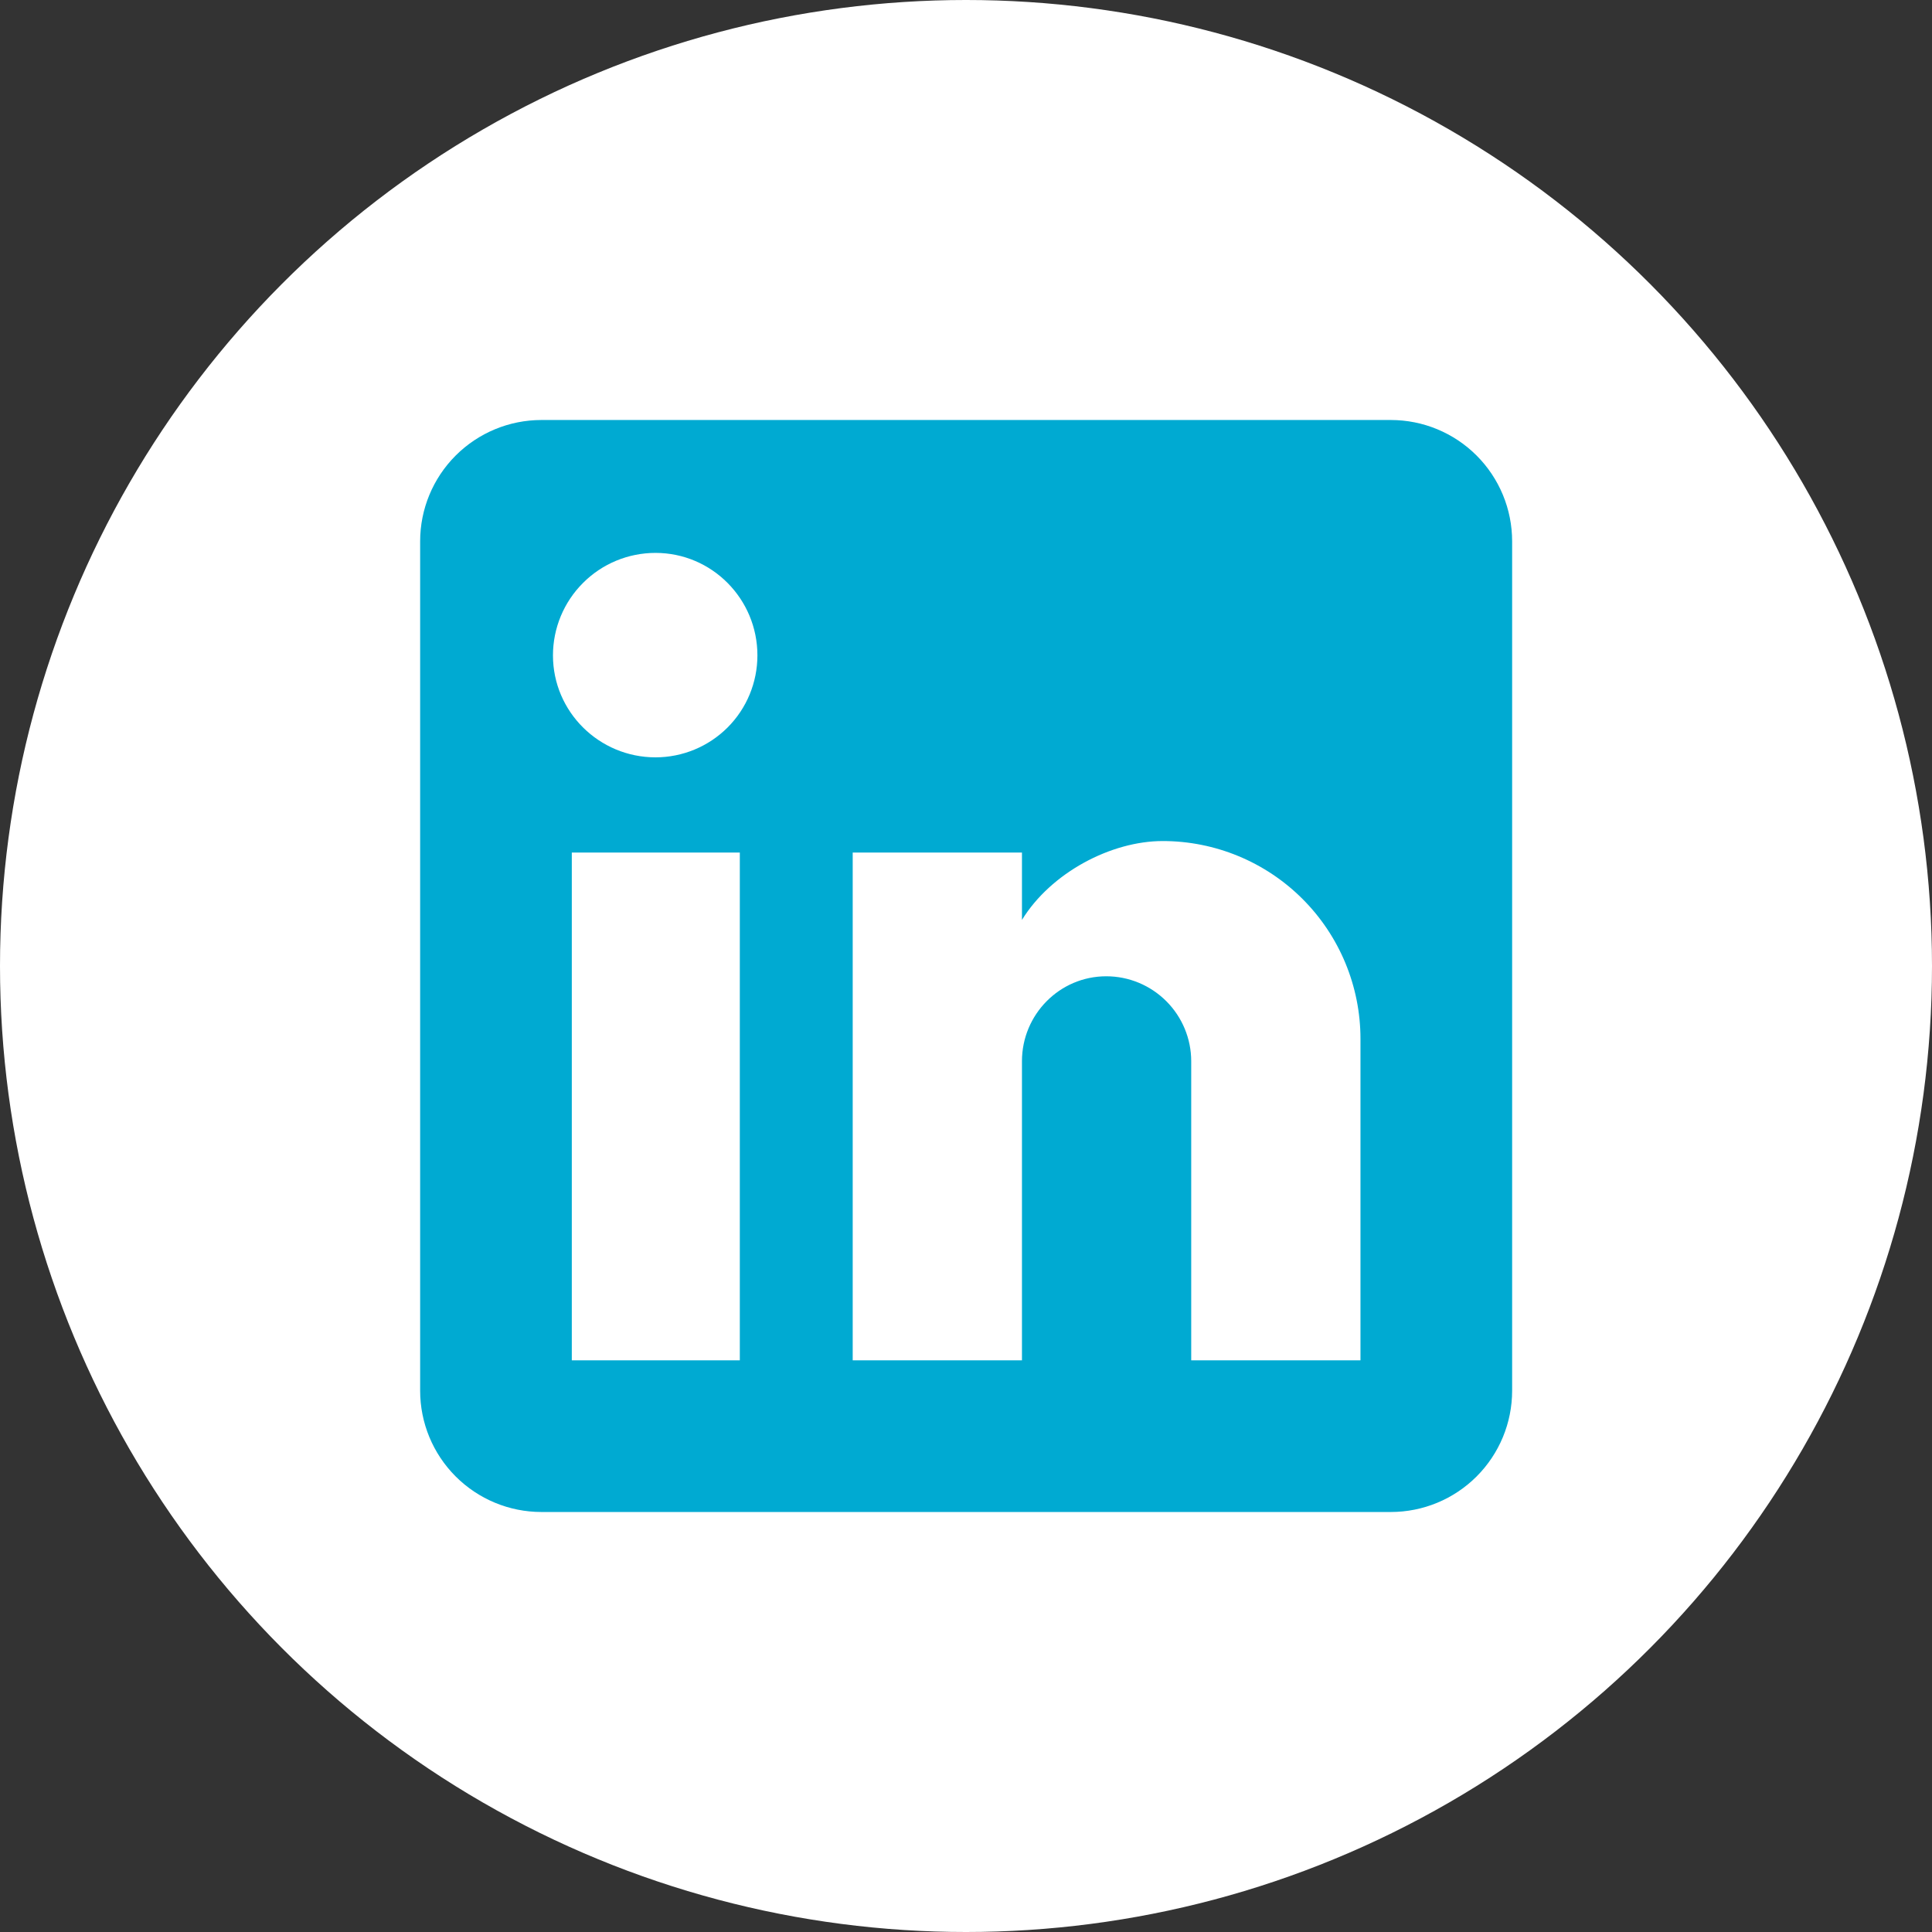
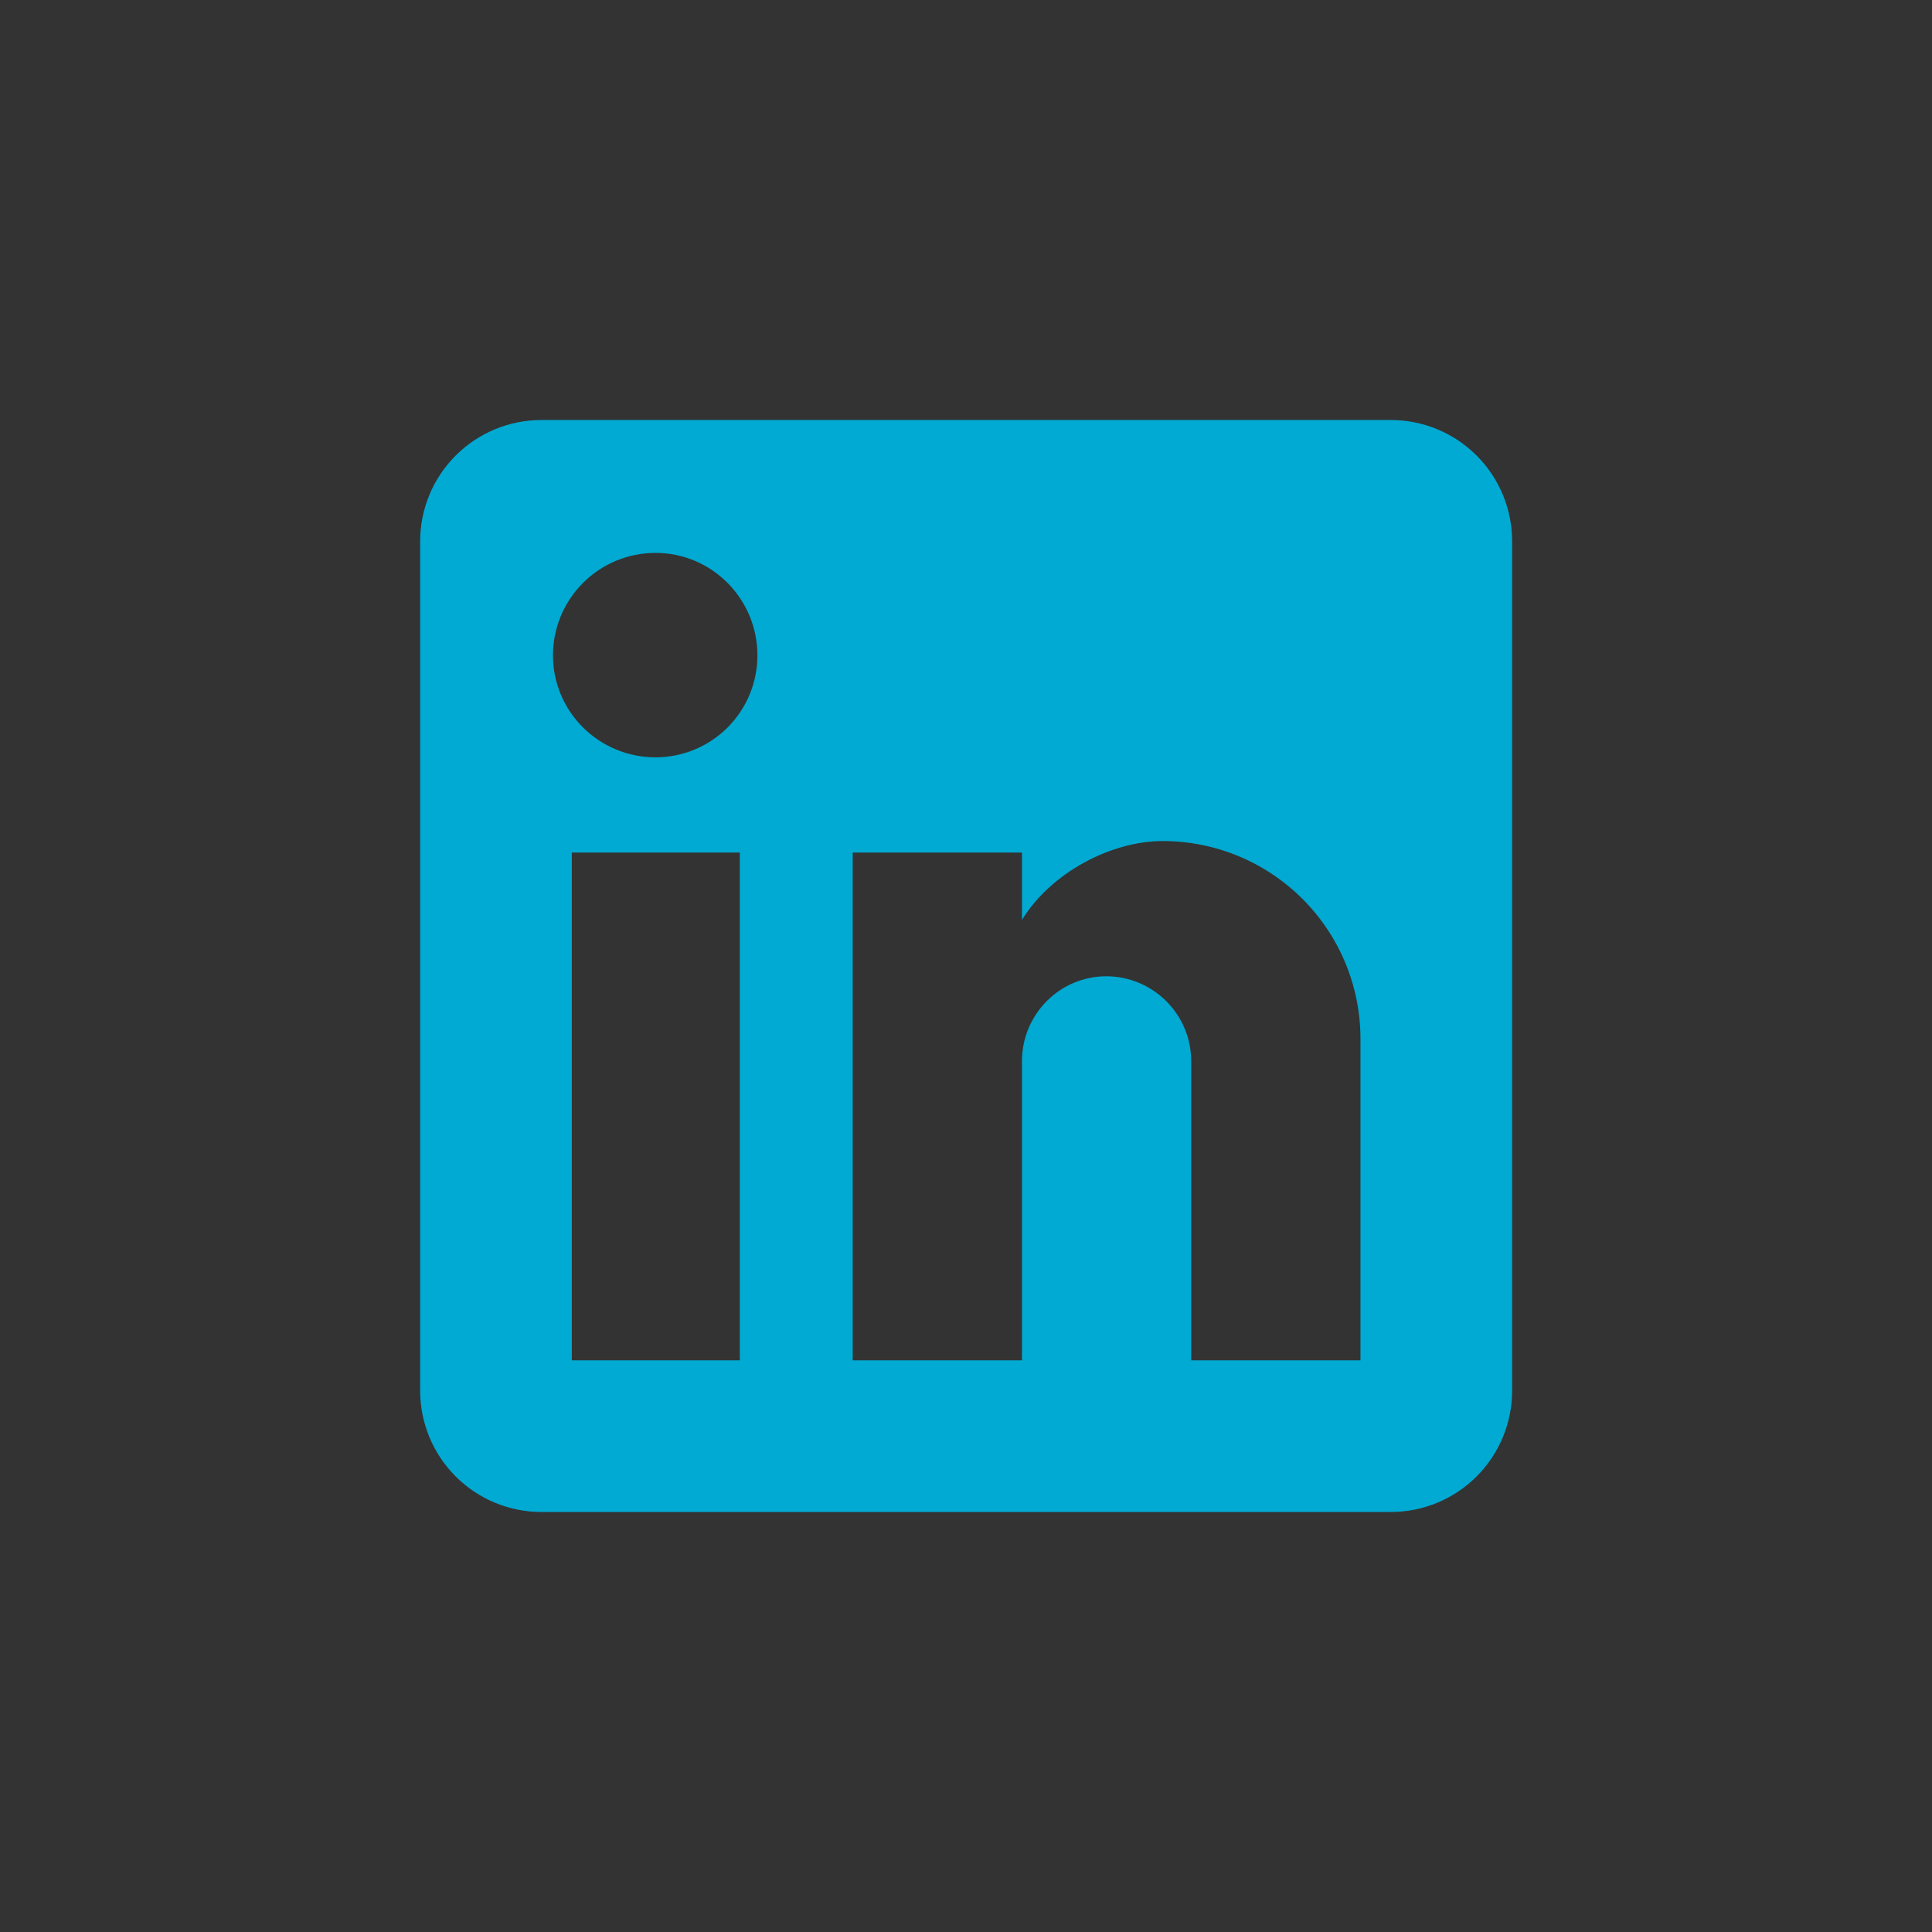
<svg xmlns="http://www.w3.org/2000/svg" width="28" height="28" viewBox="0 0 28 28" fill="none">
  <rect x="0" y="0" width="28" height="28" fill="#333333" stroke="none" />
  <g id="Group 1688">
-     <circle id="Ellipse 54" cx="14" cy="14" r="14" fill="white" />
    <path id="Vector" d="M20.157 6.087C20.623 6.087 21.07 6.272 21.4 6.602C21.73 6.932 21.915 7.379 21.915 7.845V20.155C21.915 20.621 21.73 21.068 21.4 21.398C21.07 21.728 20.623 21.913 20.157 21.913H7.847C7.381 21.913 6.934 21.728 6.604 21.398C6.274 21.068 6.089 20.621 6.089 20.155V7.845C6.089 7.379 6.274 6.932 6.604 6.602C6.934 6.272 7.381 6.087 7.847 6.087H20.157ZM19.717 19.715V15.055C19.717 14.295 19.415 13.566 18.877 13.028C18.34 12.491 17.611 12.189 16.851 12.189C16.103 12.189 15.233 12.646 14.811 13.332V12.356H12.358V19.715H14.811V15.38C14.811 14.704 15.356 14.149 16.033 14.149C16.359 14.149 16.672 14.279 16.903 14.51C17.134 14.741 17.264 15.054 17.264 15.38V19.715H19.717ZM9.5 10.976C9.892 10.976 10.268 10.82 10.545 10.543C10.822 10.266 10.977 9.89 10.977 9.498C10.977 8.681 10.318 8.013 9.5 8.013C9.106 8.013 8.728 8.169 8.45 8.448C8.171 8.726 8.014 9.104 8.014 9.498C8.014 10.316 8.683 10.976 9.5 10.976ZM10.722 19.715V12.356H8.287V19.715H10.722Z" fill="#00AAD2" />
  </g>
</svg>